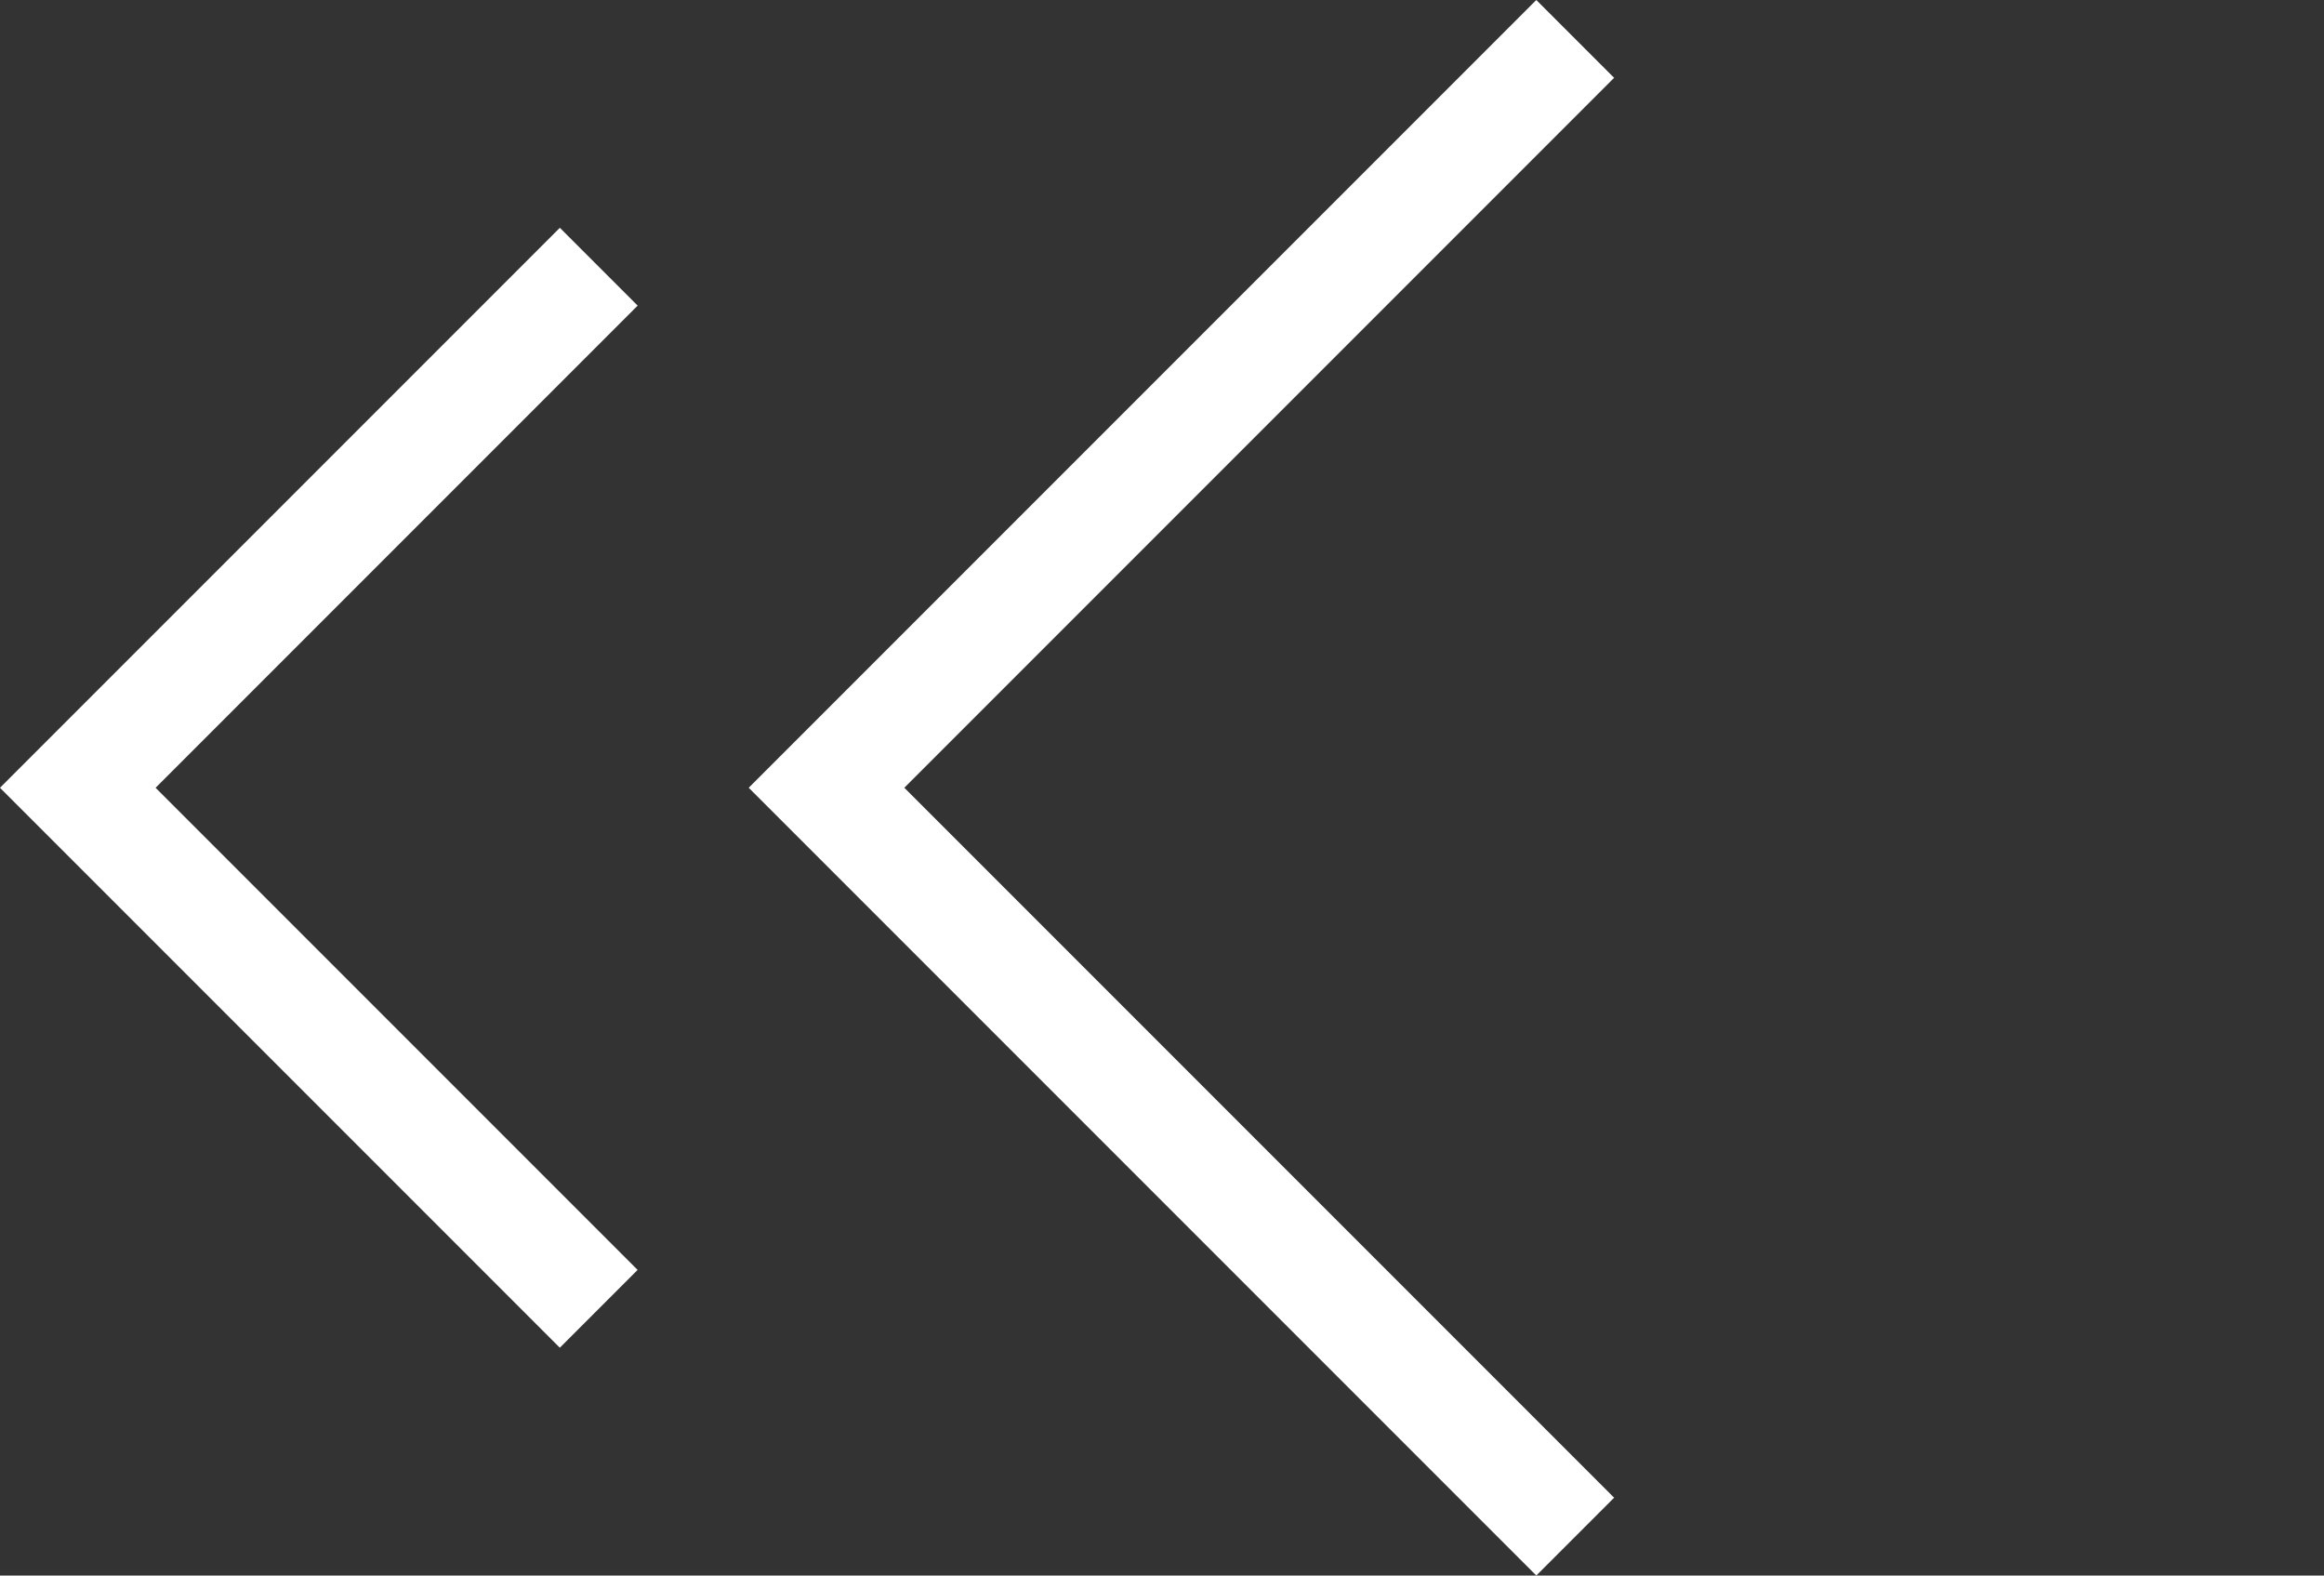
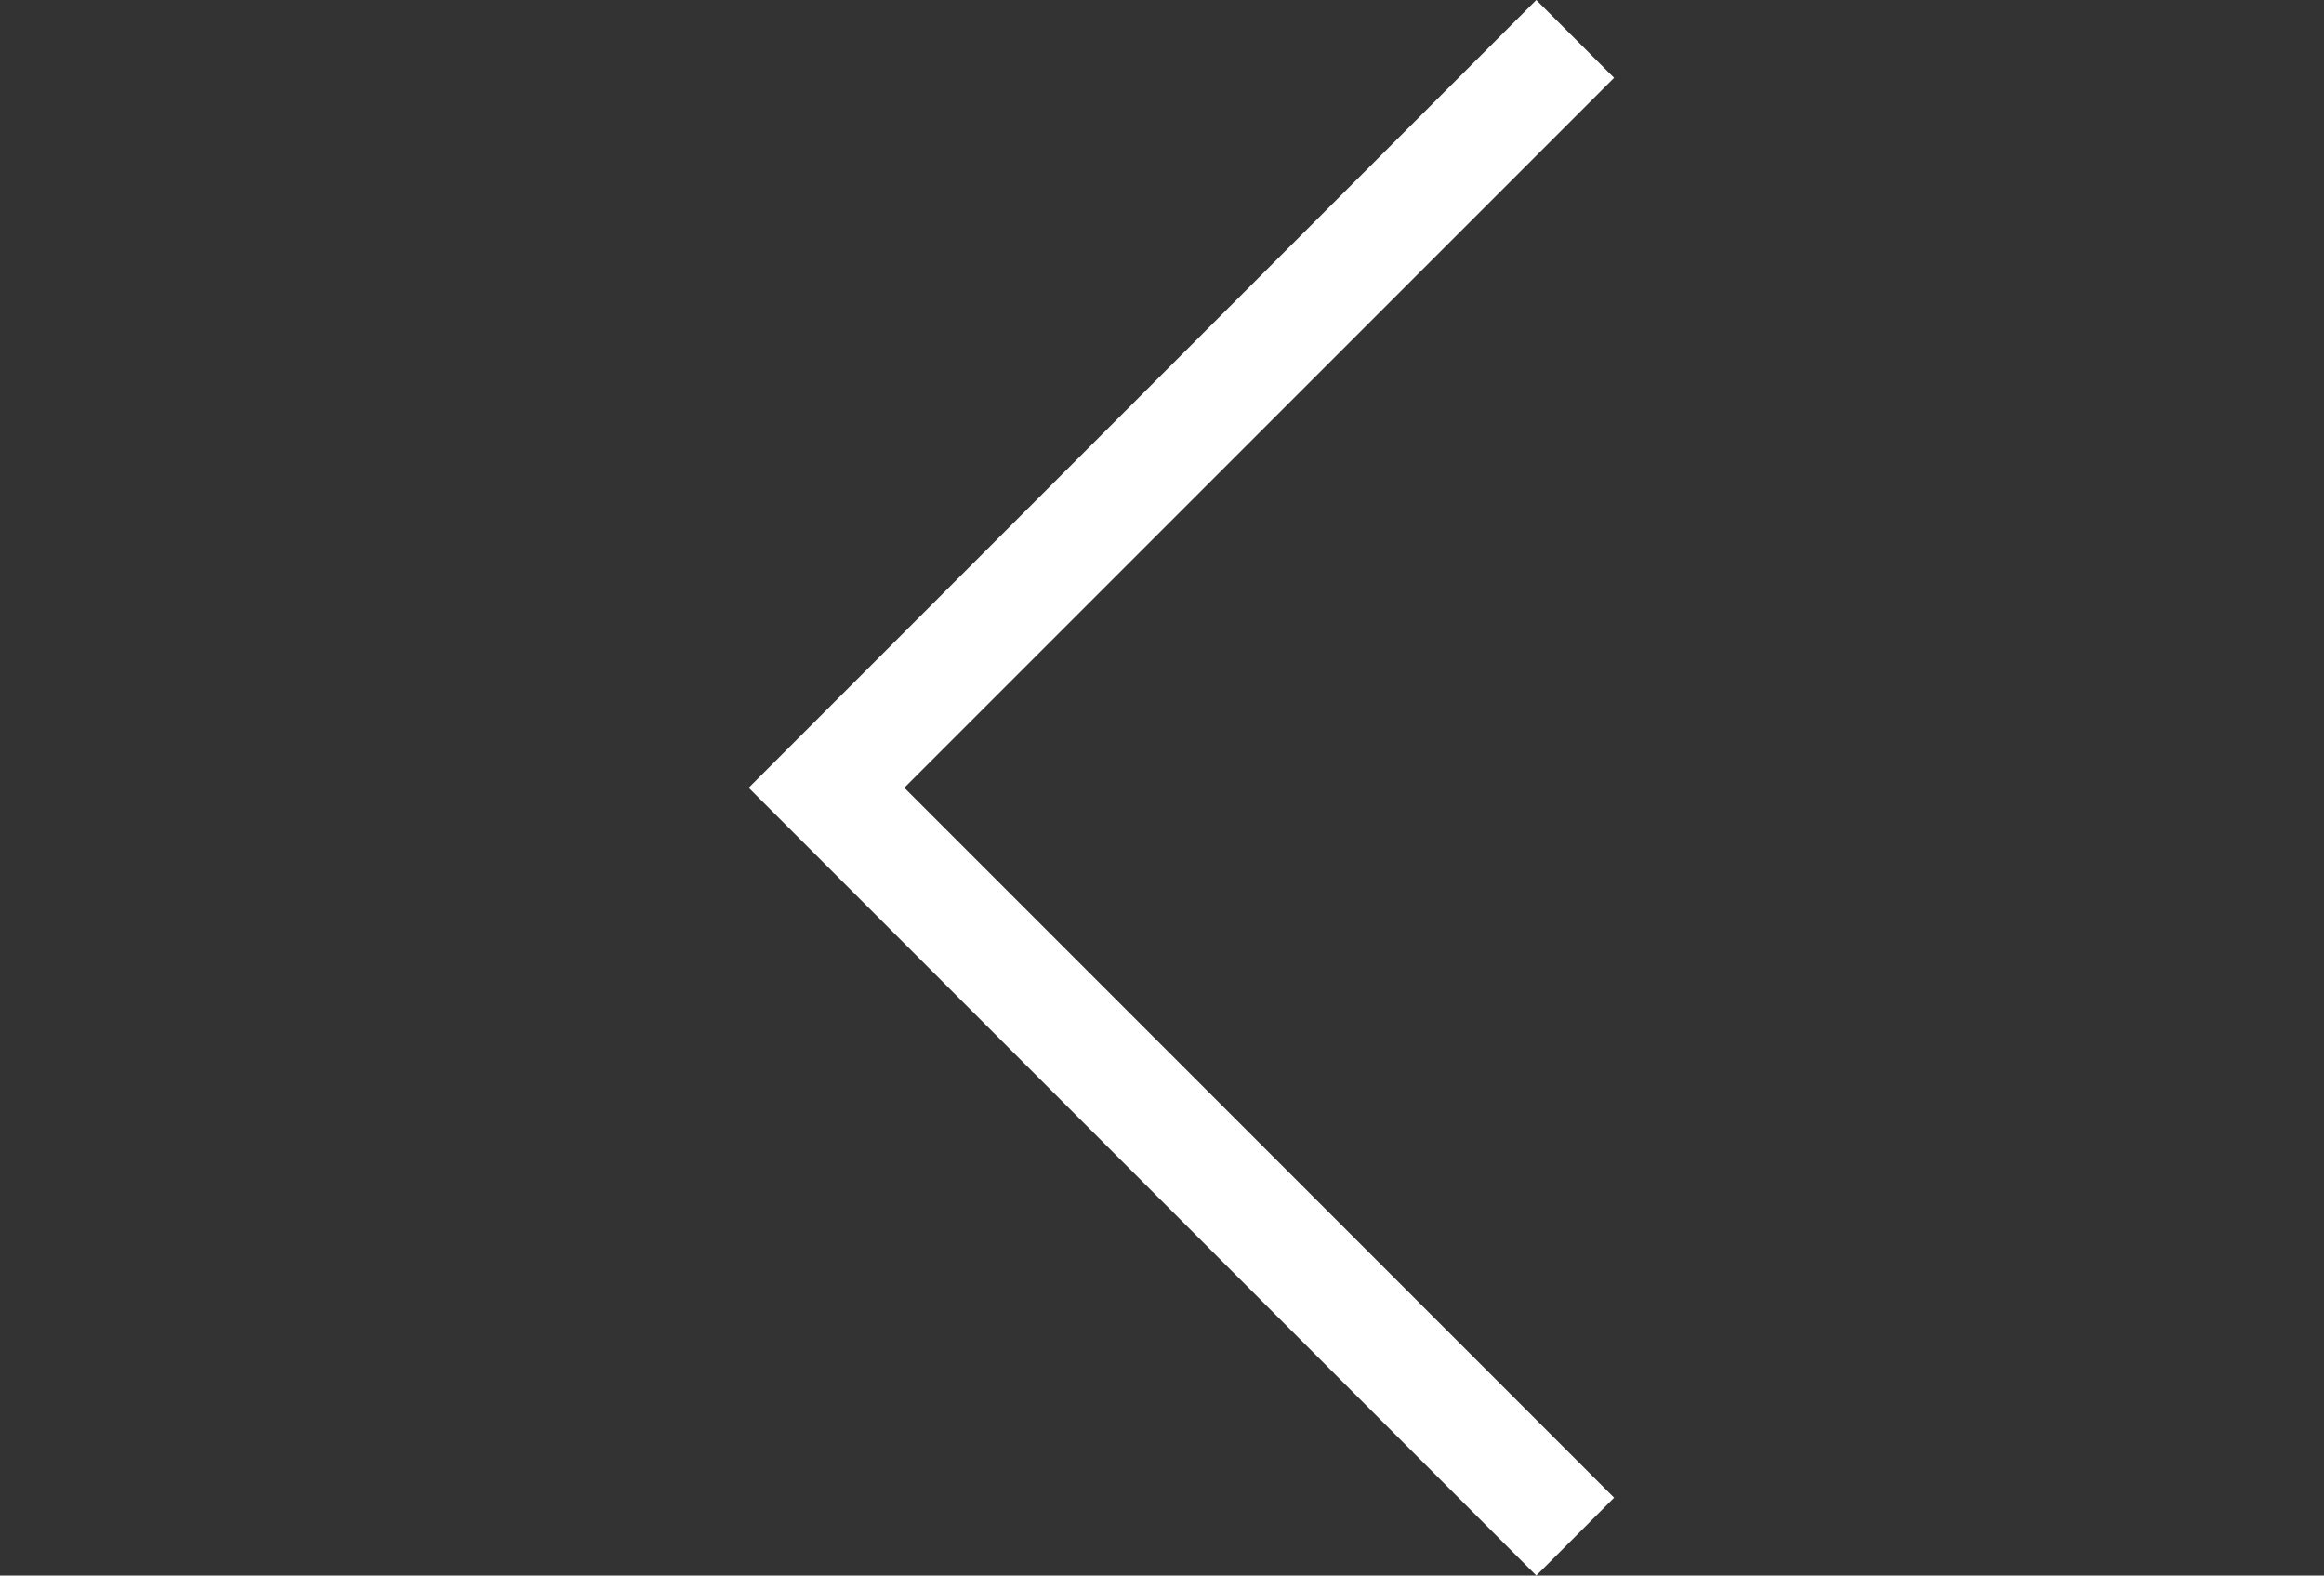
<svg xmlns="http://www.w3.org/2000/svg" width="29.572" height="20.044" viewBox="0 0 29.572 20.044">
  <rect x="0" y="0" width="29.572" height="20.044" fill="#333333" stroke="none" />
  <g transform="translate(-215.98 -4868.525)">
    <path d="M0,0V13.473H13.473" transform="translate(236.024 4869.02) rotate(45)" fill="none" stroke="#fff" stroke-width="1.4" />
-     <path d="M0,0V9.375H9.374" transform="translate(223.599 4871.918) rotate(45)" fill="none" stroke="#fff" stroke-width="1.4" />
  </g>
</svg>